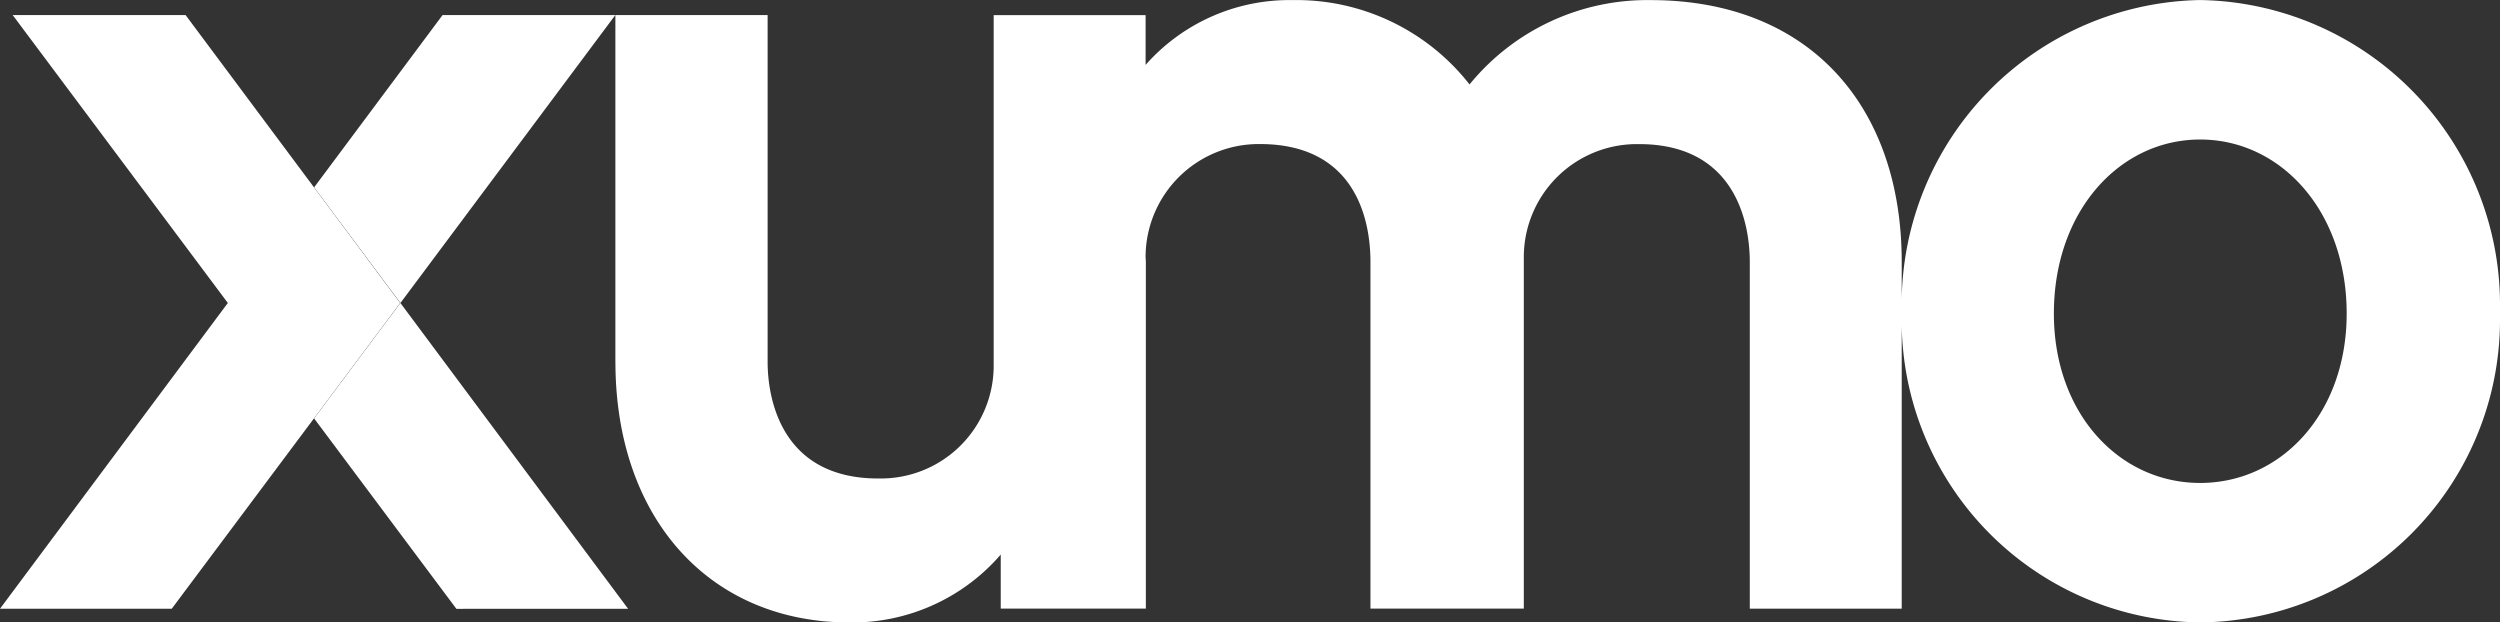
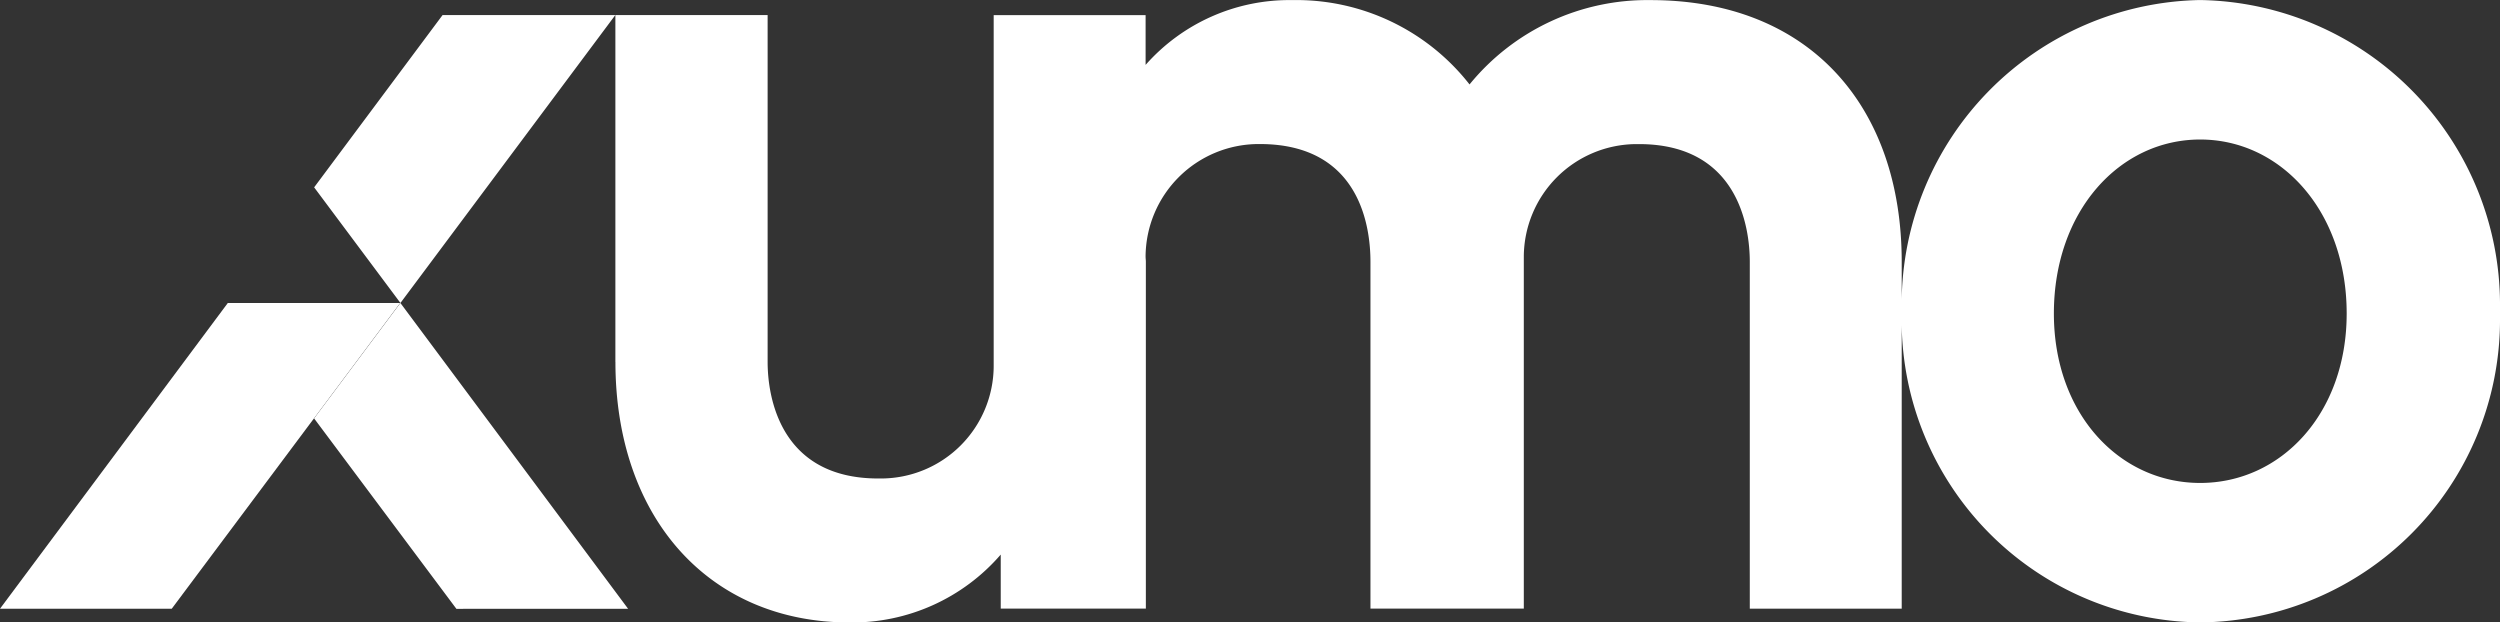
<svg xmlns="http://www.w3.org/2000/svg" width="183.778" height="45.756" viewBox="0 0 183.778 45.756">
  <rect x="0" y="0" width="183.778" height="45.756" fill="#333333" stroke="none" />
  <g id="XUMO-logo-2022" transform="translate(-3.15 0.026)">
    <g id="a" transform="translate(3.15 -0.026)">
      <g id="Group_55" data-name="Group 55">
        <g id="Group_52" data-name="Group 52" transform="translate(23.088)">
          <path id="Path_406" data-name="Path 406" d="M48121.207-13622.555v-.707a22.351,22.351,0,0,1,21.941-22.252,22.409,22.409,0,0,1,22.043,22.314v1.269a22.254,22.254,0,0,1-22.043,22.168,22.191,22.191,0,0,1-21.941-22.085Zm11.188.084c0,7.382,4.824,12.456,10.754,12.456s10.77-5.074,10.77-12.456c0-7.528-4.844-12.79-10.77-12.79s-10.754,5.262-10.754,12.79Zm-105.746,3.556v-25.5l-15.8,21.17-6.344-8.5,9.441-12.665h23.895v25.5c0,2.475.855,8.567,8.133,8.567h.227a8.29,8.29,0,0,0,8.258-8.256v-25.808h11.168v3.66a14.1,14.1,0,0,1,10.77-4.763,16.169,16.169,0,0,1,13.043,6.2,16.857,16.857,0,0,1,13.3-6.2c11.688,0,18.469,7.8,18.469,19.236v25.5h-11.168v-25.5c0-2.537-.852-8.65-8.148-8.65h-.191a8.311,8.311,0,0,0-8.273,8.276v25.87h-11.273v-25.5c0-2.537-.75-8.65-8.133-8.65h-.125a8.319,8.319,0,0,0-8.273,8.256c0,.146.02.27.02.395v25.5h-10.668v-3.972a14.426,14.426,0,0,1-11.105,4.99c-10.355,0-17.219-7.715-17.219-19.152Zm-11.687,18.154-10.461-14,6.344-8.485,16.738,22.48Z" transform="translate(-48004.5 13645.517)" fill="#fff" />
        </g>
        <g id="Group_53" data-name="Group 53" transform="translate(0.932 1.108)">
-           <path id="Path_407" data-name="Path 407" d="M5147.474,5157.049l-9.443-12.669h-12.71l15.82,21.17h12.669Z" transform="translate(-5125.32 -5144.38)" fill="#fff" />
-         </g>
+           </g>
        <g id="Group_54" data-name="Group 54" transform="translate(0 22.276)">
          <path id="Path_408" data-name="Path 408" d="M5053.911,7448.449h-12.686l-16.745,22.473h12.625l10.457-13.994,6.334-8.479Z" transform="translate(-5024.48 -7448.449)" fill="#fff" />
        </g>
      </g>
    </g>
  </g>
</svg>